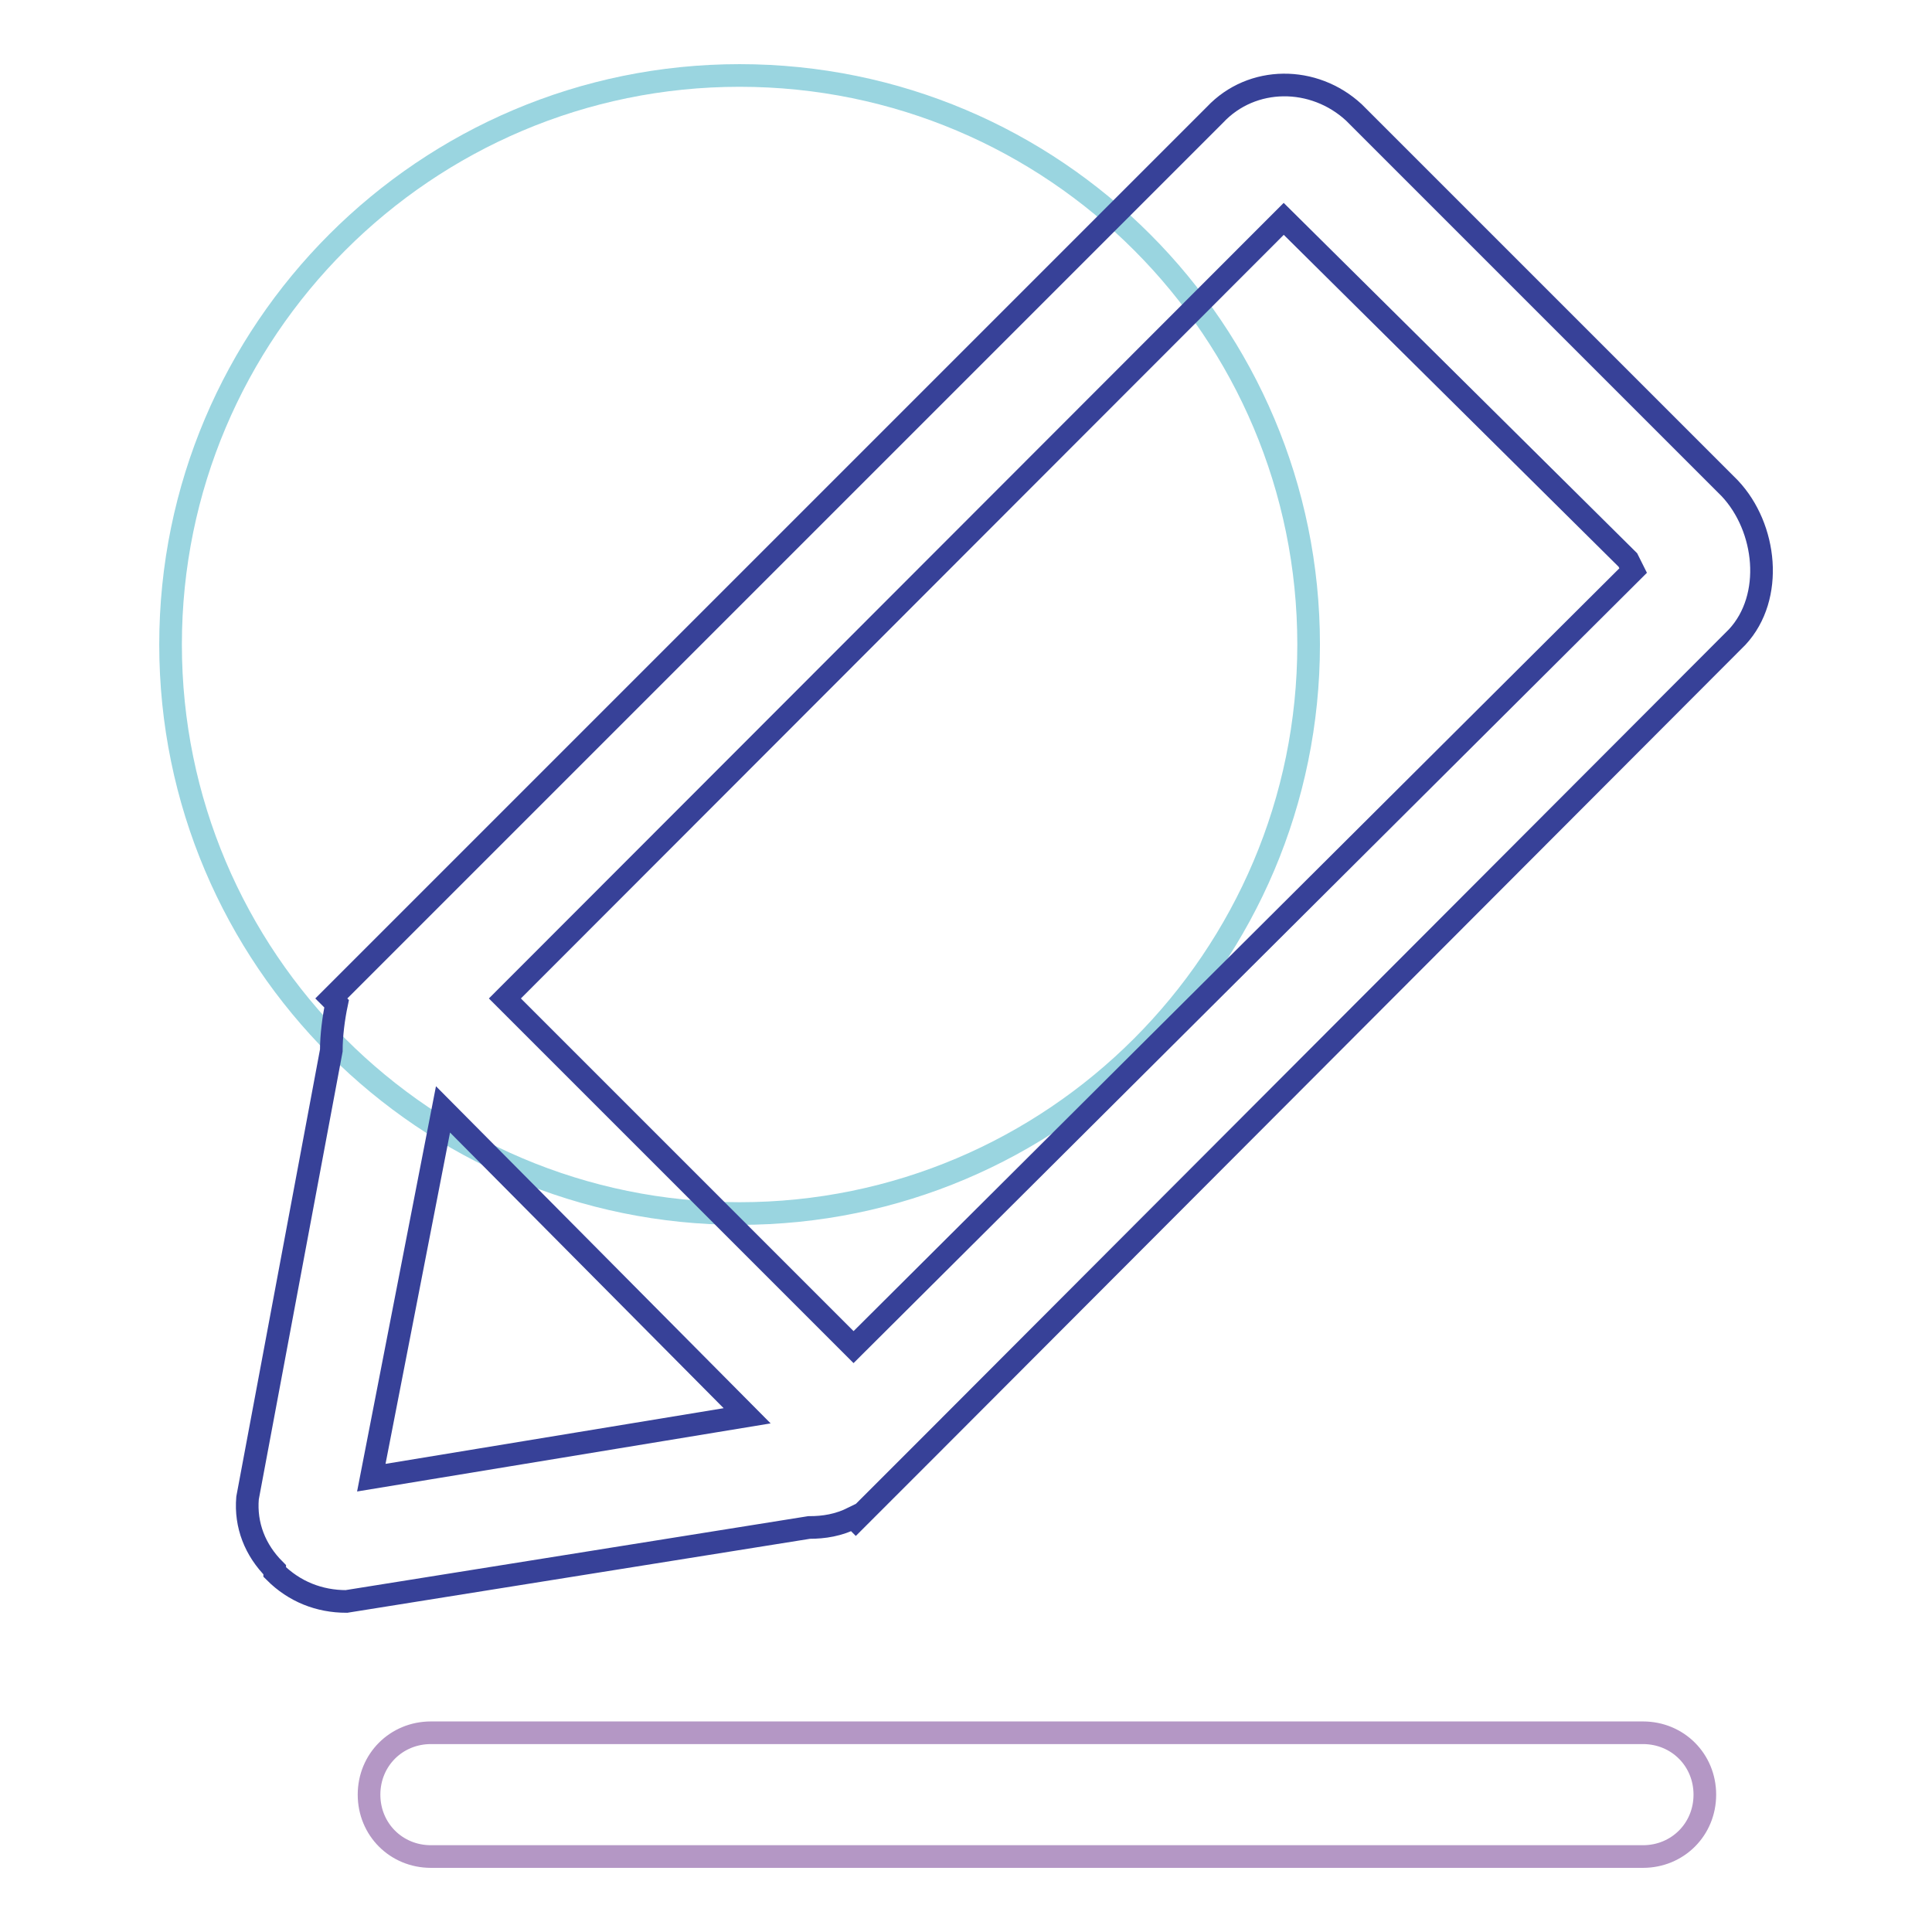
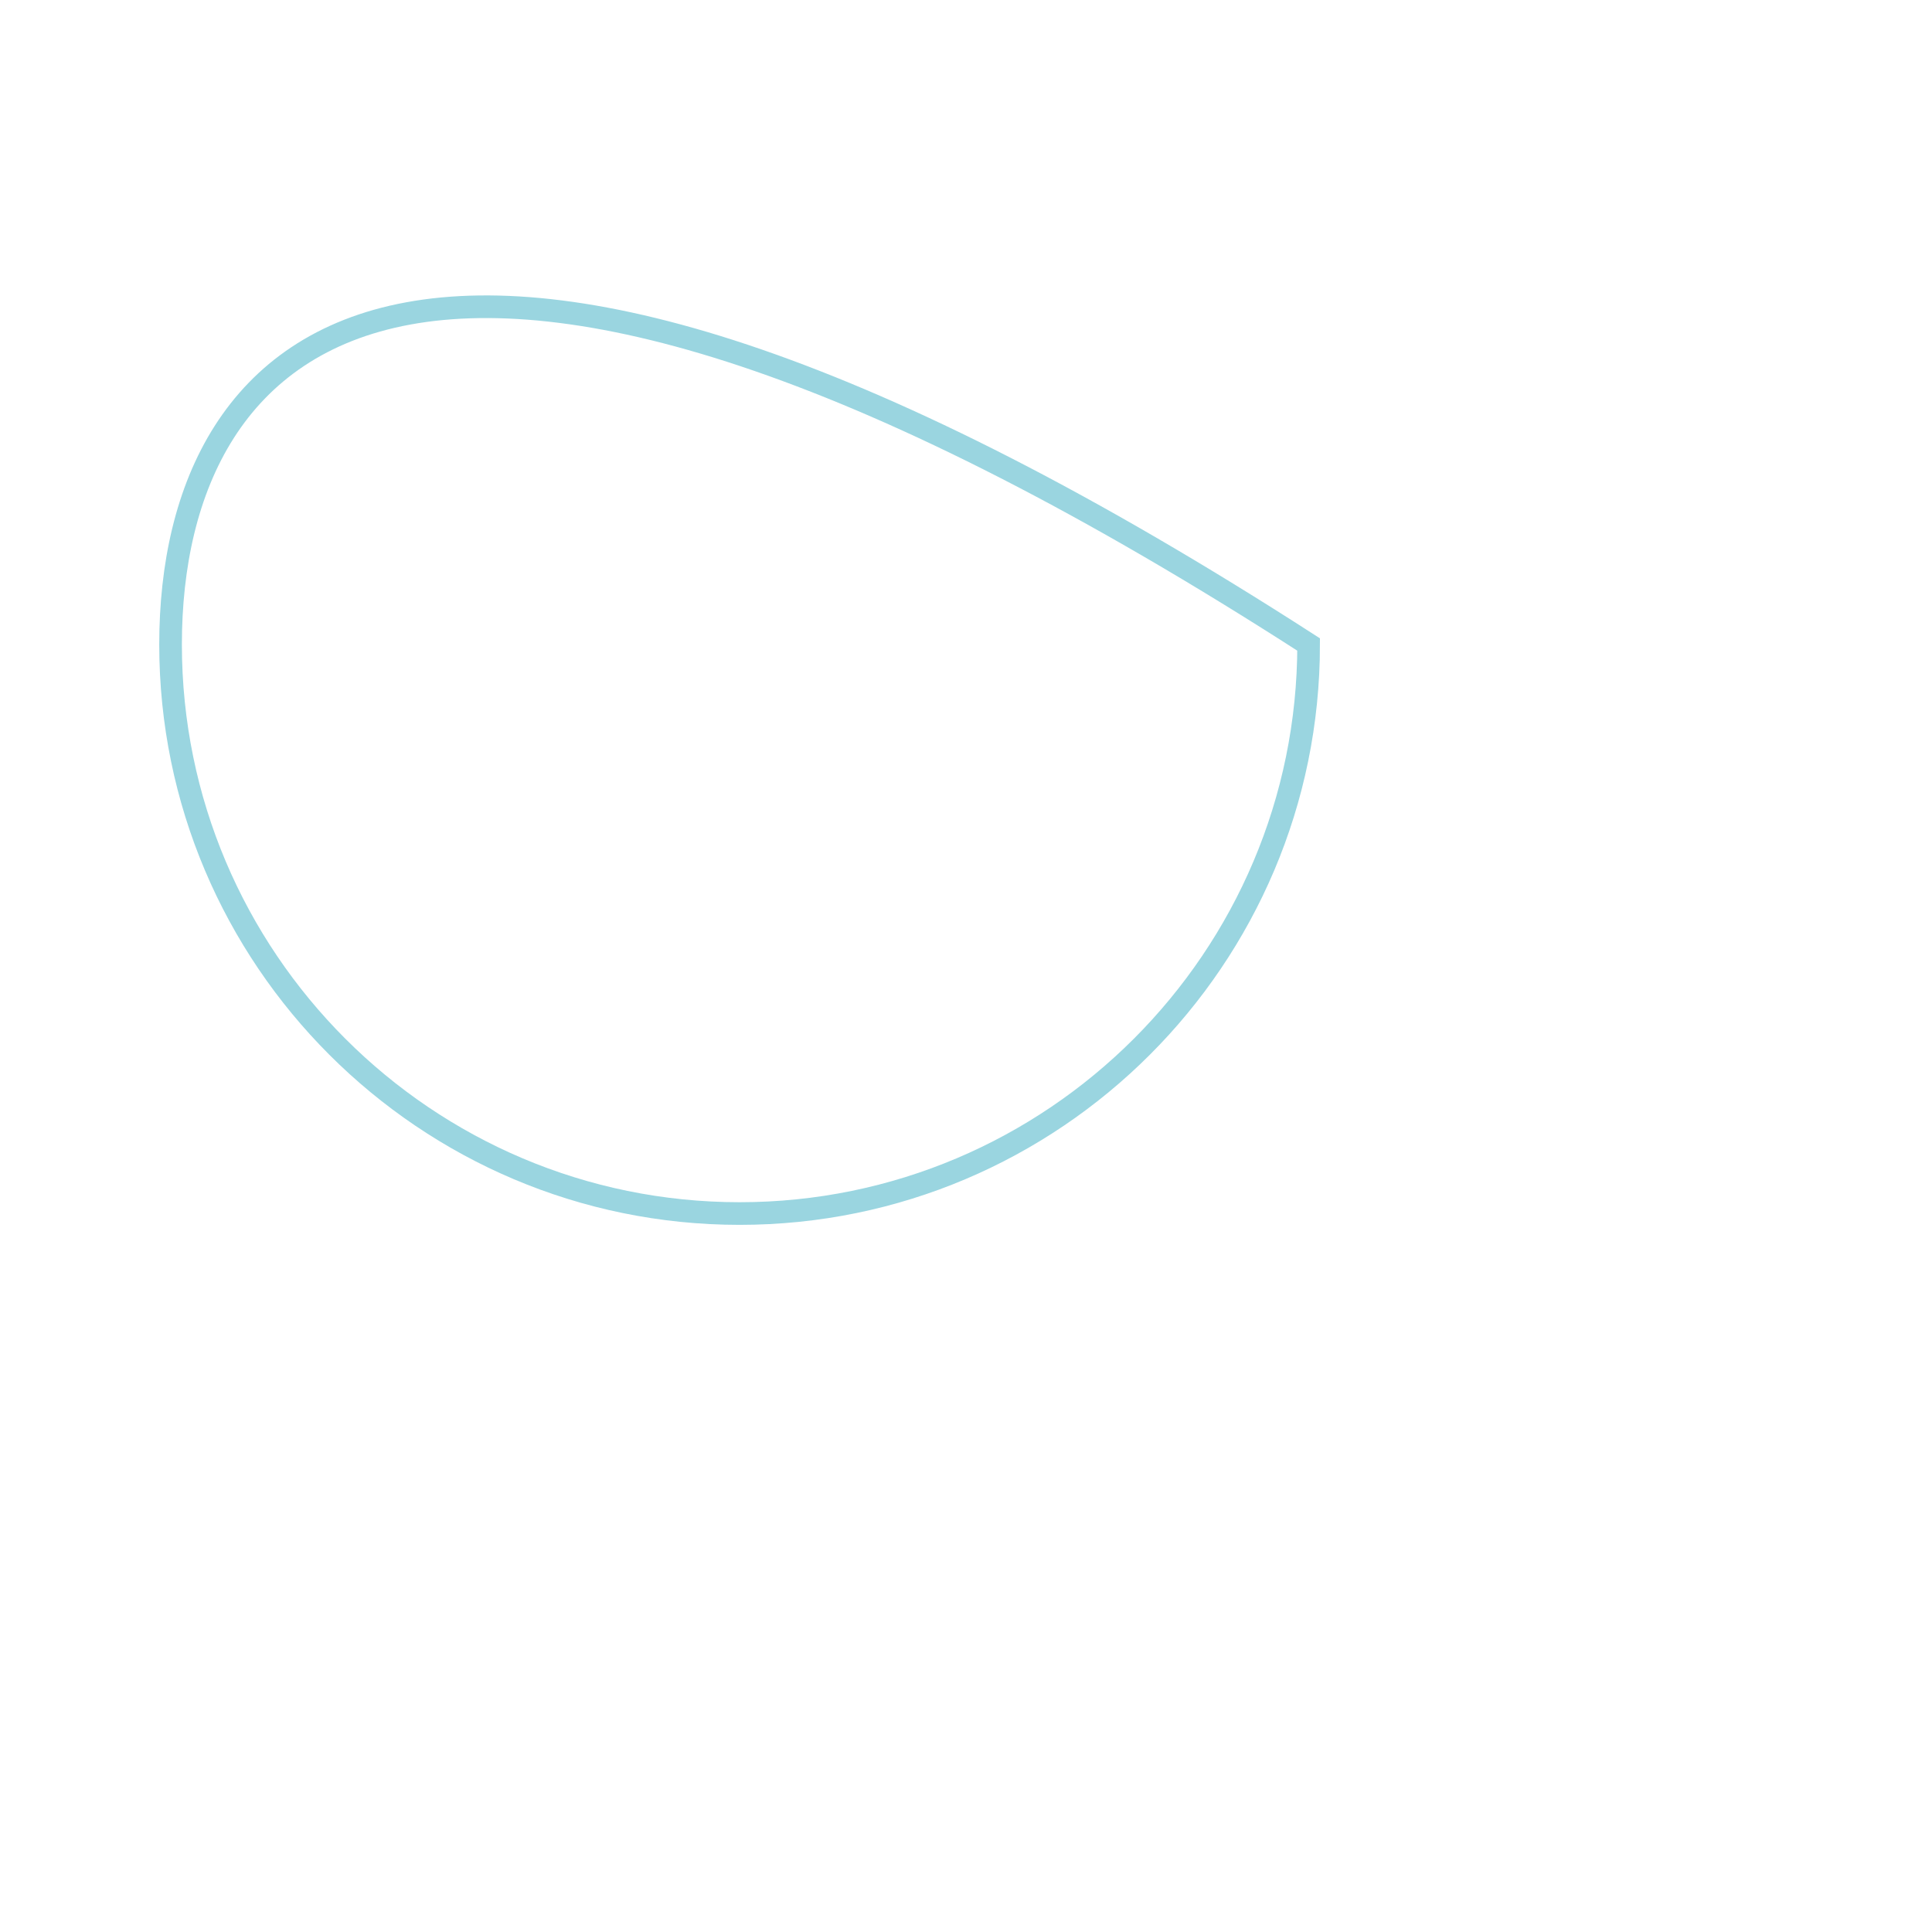
<svg xmlns="http://www.w3.org/2000/svg" version="1.1" x="0px" y="0px" viewBox="0 0 256 256" enable-background="new 0 0 256 256" xml:space="preserve">
  <g>
-     <path stroke-width="3" fill-opacity="0" stroke="#9ad5e0" d="M22.6,85.4c0,41.6,33.8,75.4,75.4,75.4c41.6,0,75.4-33.8,75.4-75.4C173.4,43.8,139.7,10,98,10 C56.4,10,22.6,43.8,22.6,85.4z" />
-     <path stroke-width="3" fill-opacity="0" stroke="#374198" d="M123.9,190.9l-10.5,10.5l-0.3-0.3c-2,1-3.9,1.3-5.9,1.3l-61.3,9.8c-3.6,0-6.9-1.3-9.5-3.9V208 c-2.6-2.6-3.9-5.9-3.6-9.5l11.1-59.3c0-2,0.3-4.3,0.7-6.2l-0.7-0.7l11.5-11.5L161,15.2c4.9-5.2,13.1-5.2,18.4-0.3l49.8,49.8 c4.9,5.2,5.9,14.4,1,19.7L123.9,190.9z M49.2,195.8l49.8-8.2L58.7,147L49.2,195.8z M215.7,74.2L170.1,29L66.9,132.3l46.2,46.2 L216.4,75.6L215.7,74.2z" />
-     <path stroke-width="3" fill-opacity="0" stroke="#b497c5" d="M217.7,246H57.1c-4.6,0-8.2-3.6-8.2-8.2c0-4.6,3.6-8.2,8.2-8.2h160.6c4.6,0,8.2,3.6,8.2,8.2 C225.9,242.4,222.3,246,217.7,246z" />
+     <path stroke-width="3" fill-opacity="0" stroke="#9ad5e0" d="M22.6,85.4c0,41.6,33.8,75.4,75.4,75.4c41.6,0,75.4-33.8,75.4-75.4C56.4,10,22.6,43.8,22.6,85.4z" />
  </g>
</svg>